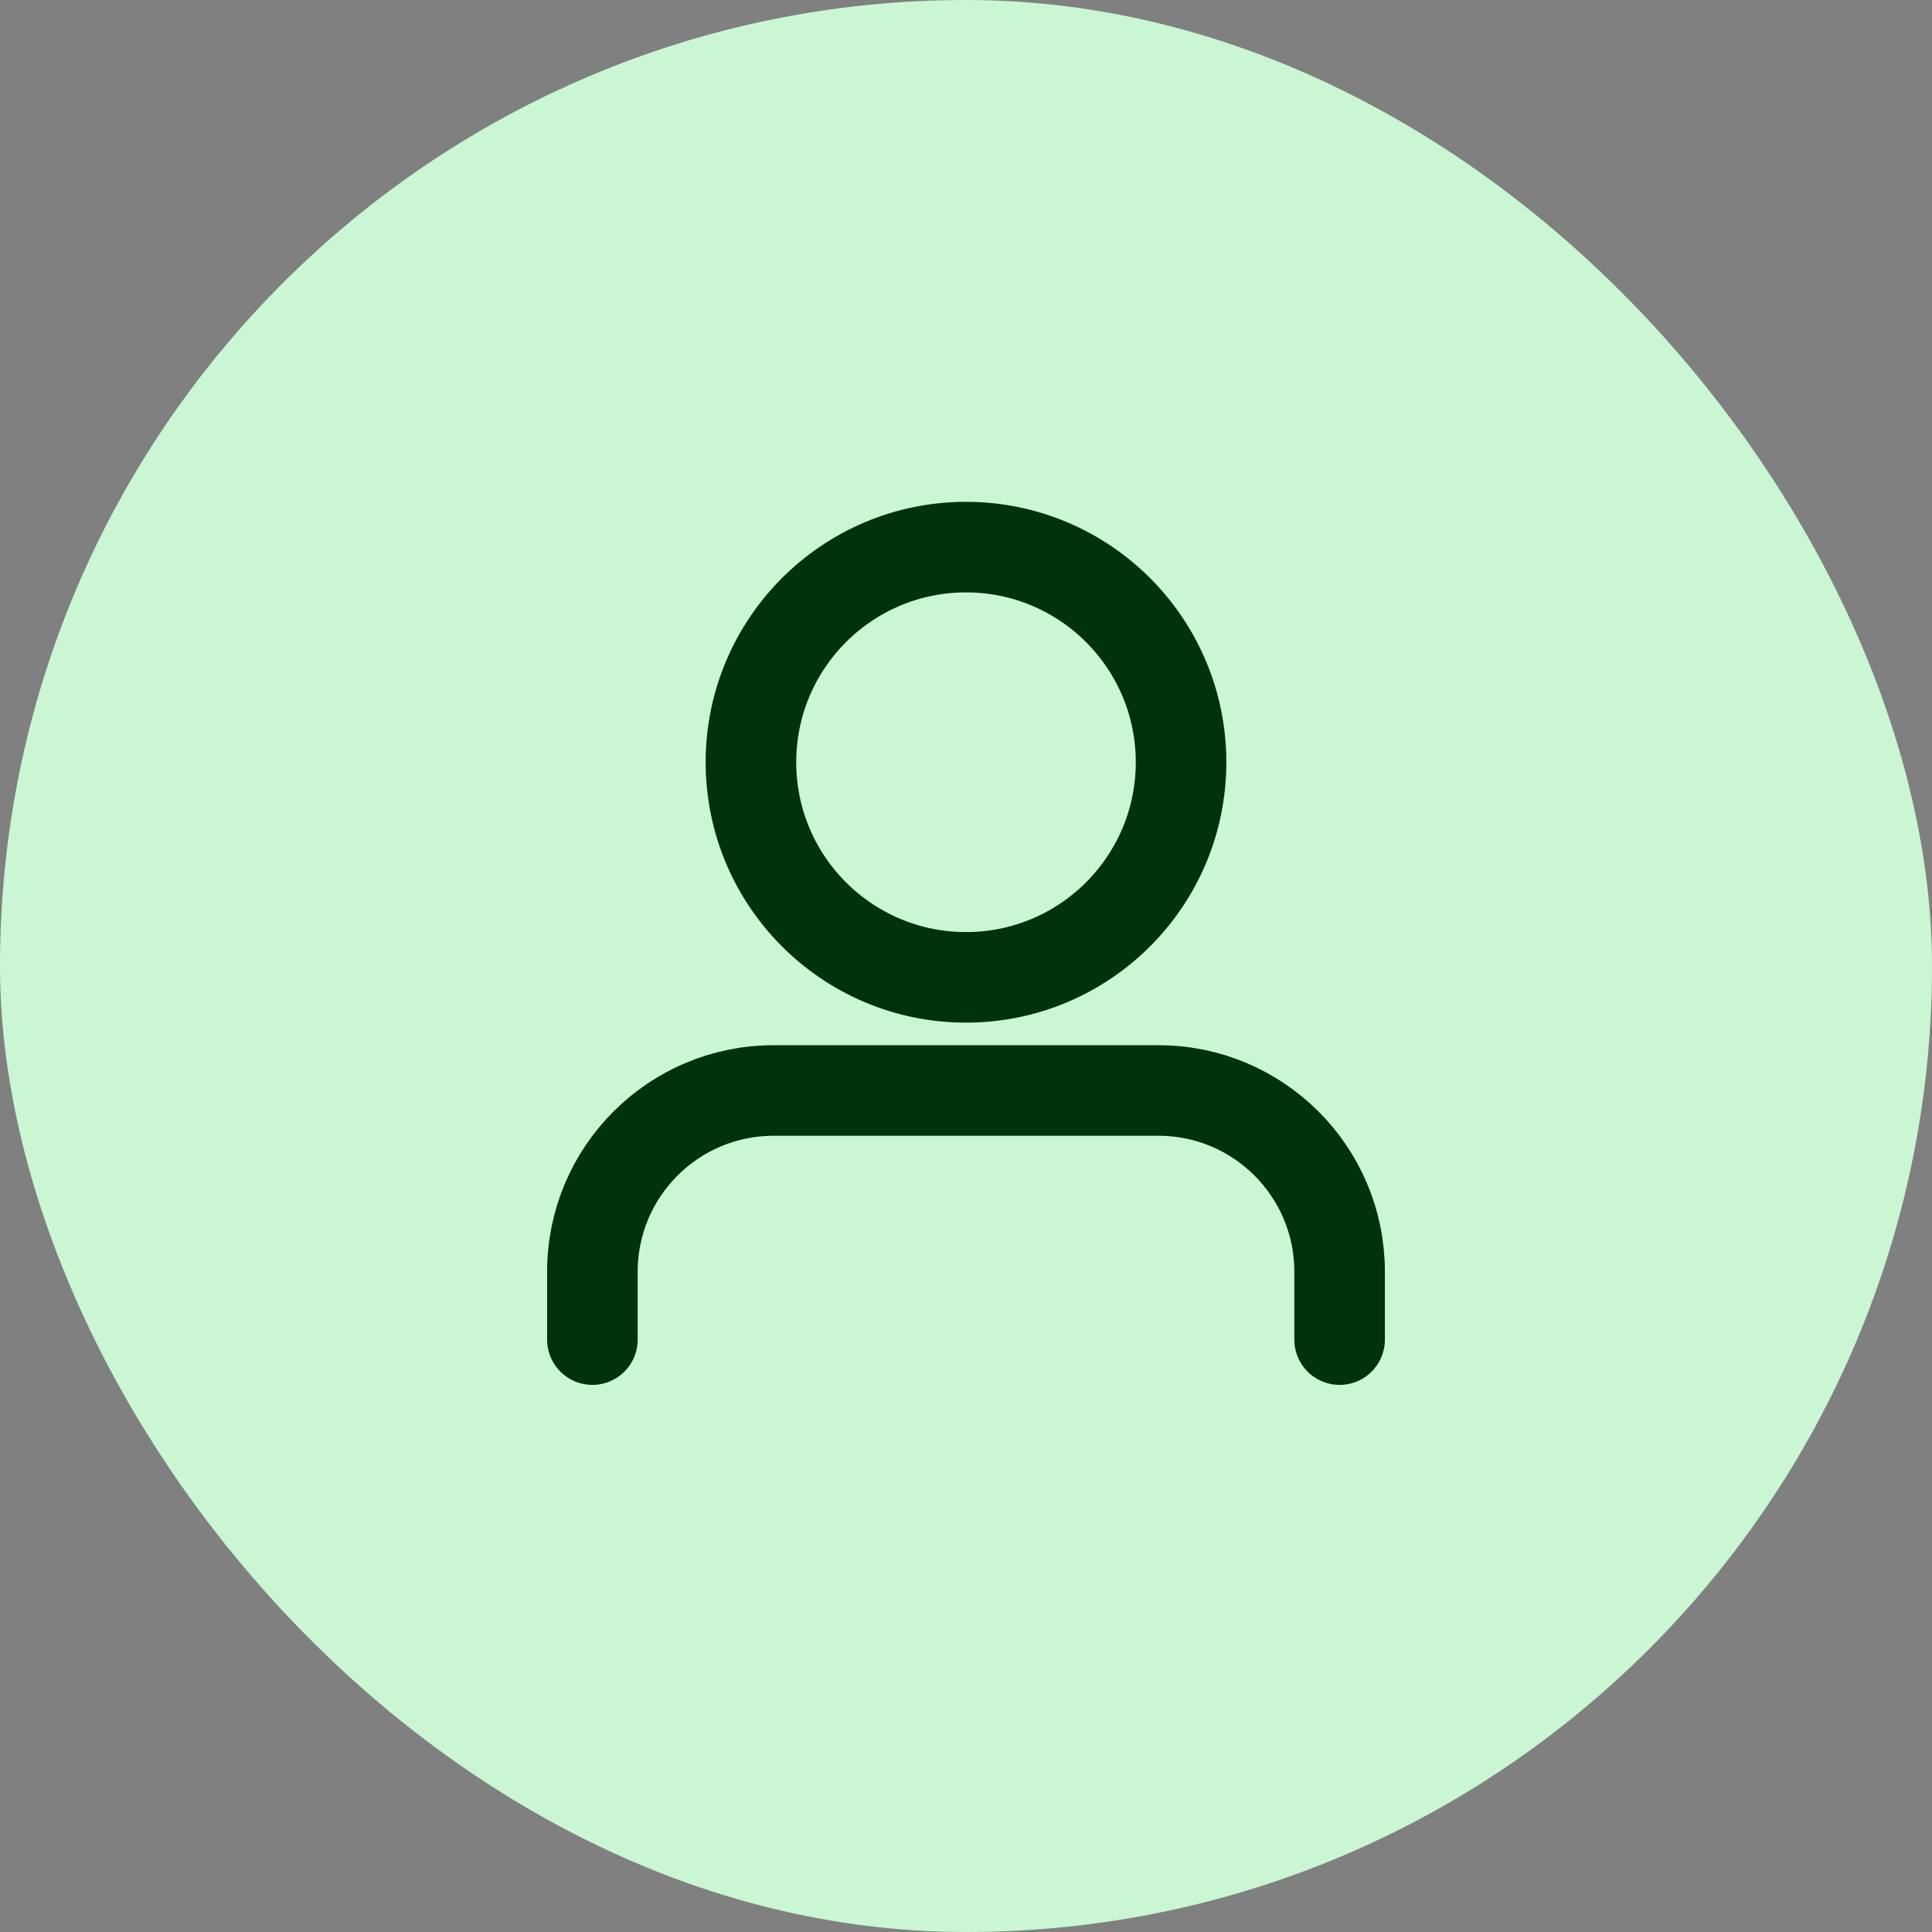
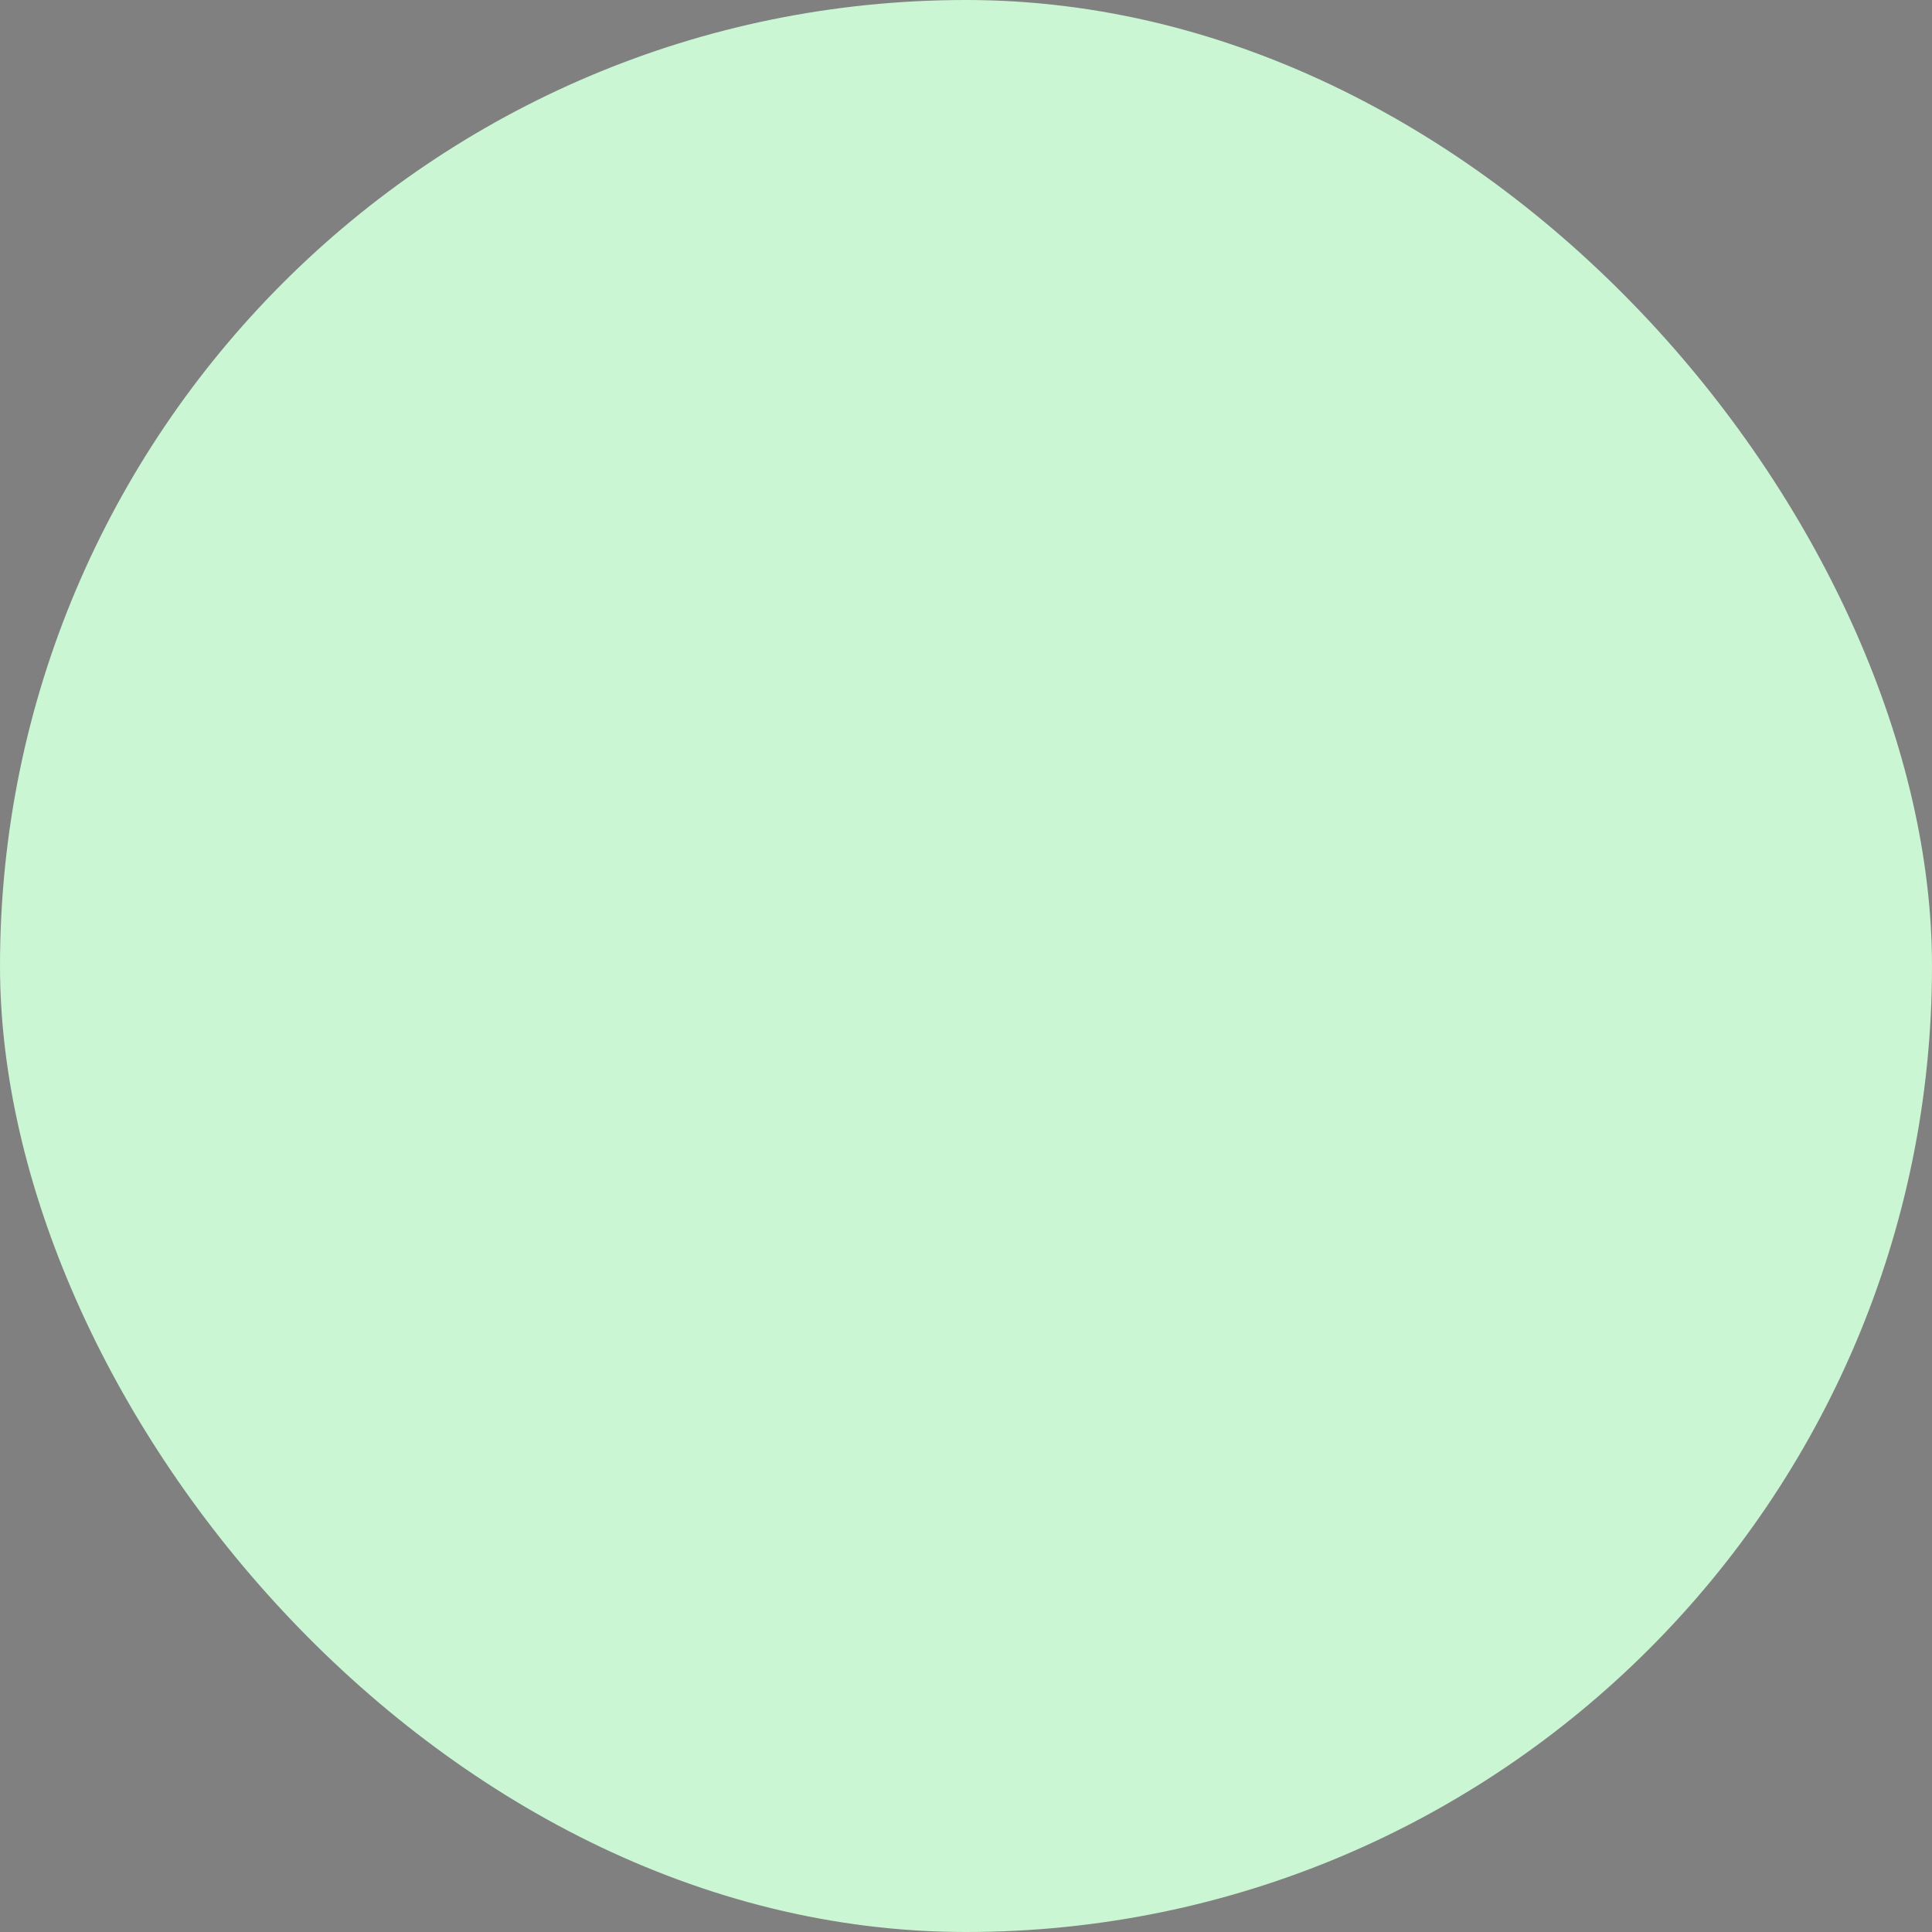
<svg xmlns="http://www.w3.org/2000/svg" width="32" height="32" viewBox="0 0 32 32" fill="none">
  <rect x="0" y="0" width="32" height="32" fill="#808080" stroke="none" />
  <rect width="32" height="32" rx="16" fill="#CAF6D3" />
-   <path d="M9.812 22.188V21.062C9.812 19.406 11.156 18.062 12.812 18.062H19.188C20.844 18.062 22.188 19.406 22.188 21.062V22.188M19.562 12.625C19.562 14.592 17.968 16.188 16 16.188C14.033 16.188 12.438 14.592 12.438 12.625C12.438 10.658 14.033 9.062 16 9.062C17.968 9.062 19.562 10.658 19.562 12.625Z" stroke="#00330A" stroke-width="1.5" stroke-linecap="round" stroke-linejoin="round" />
</svg>